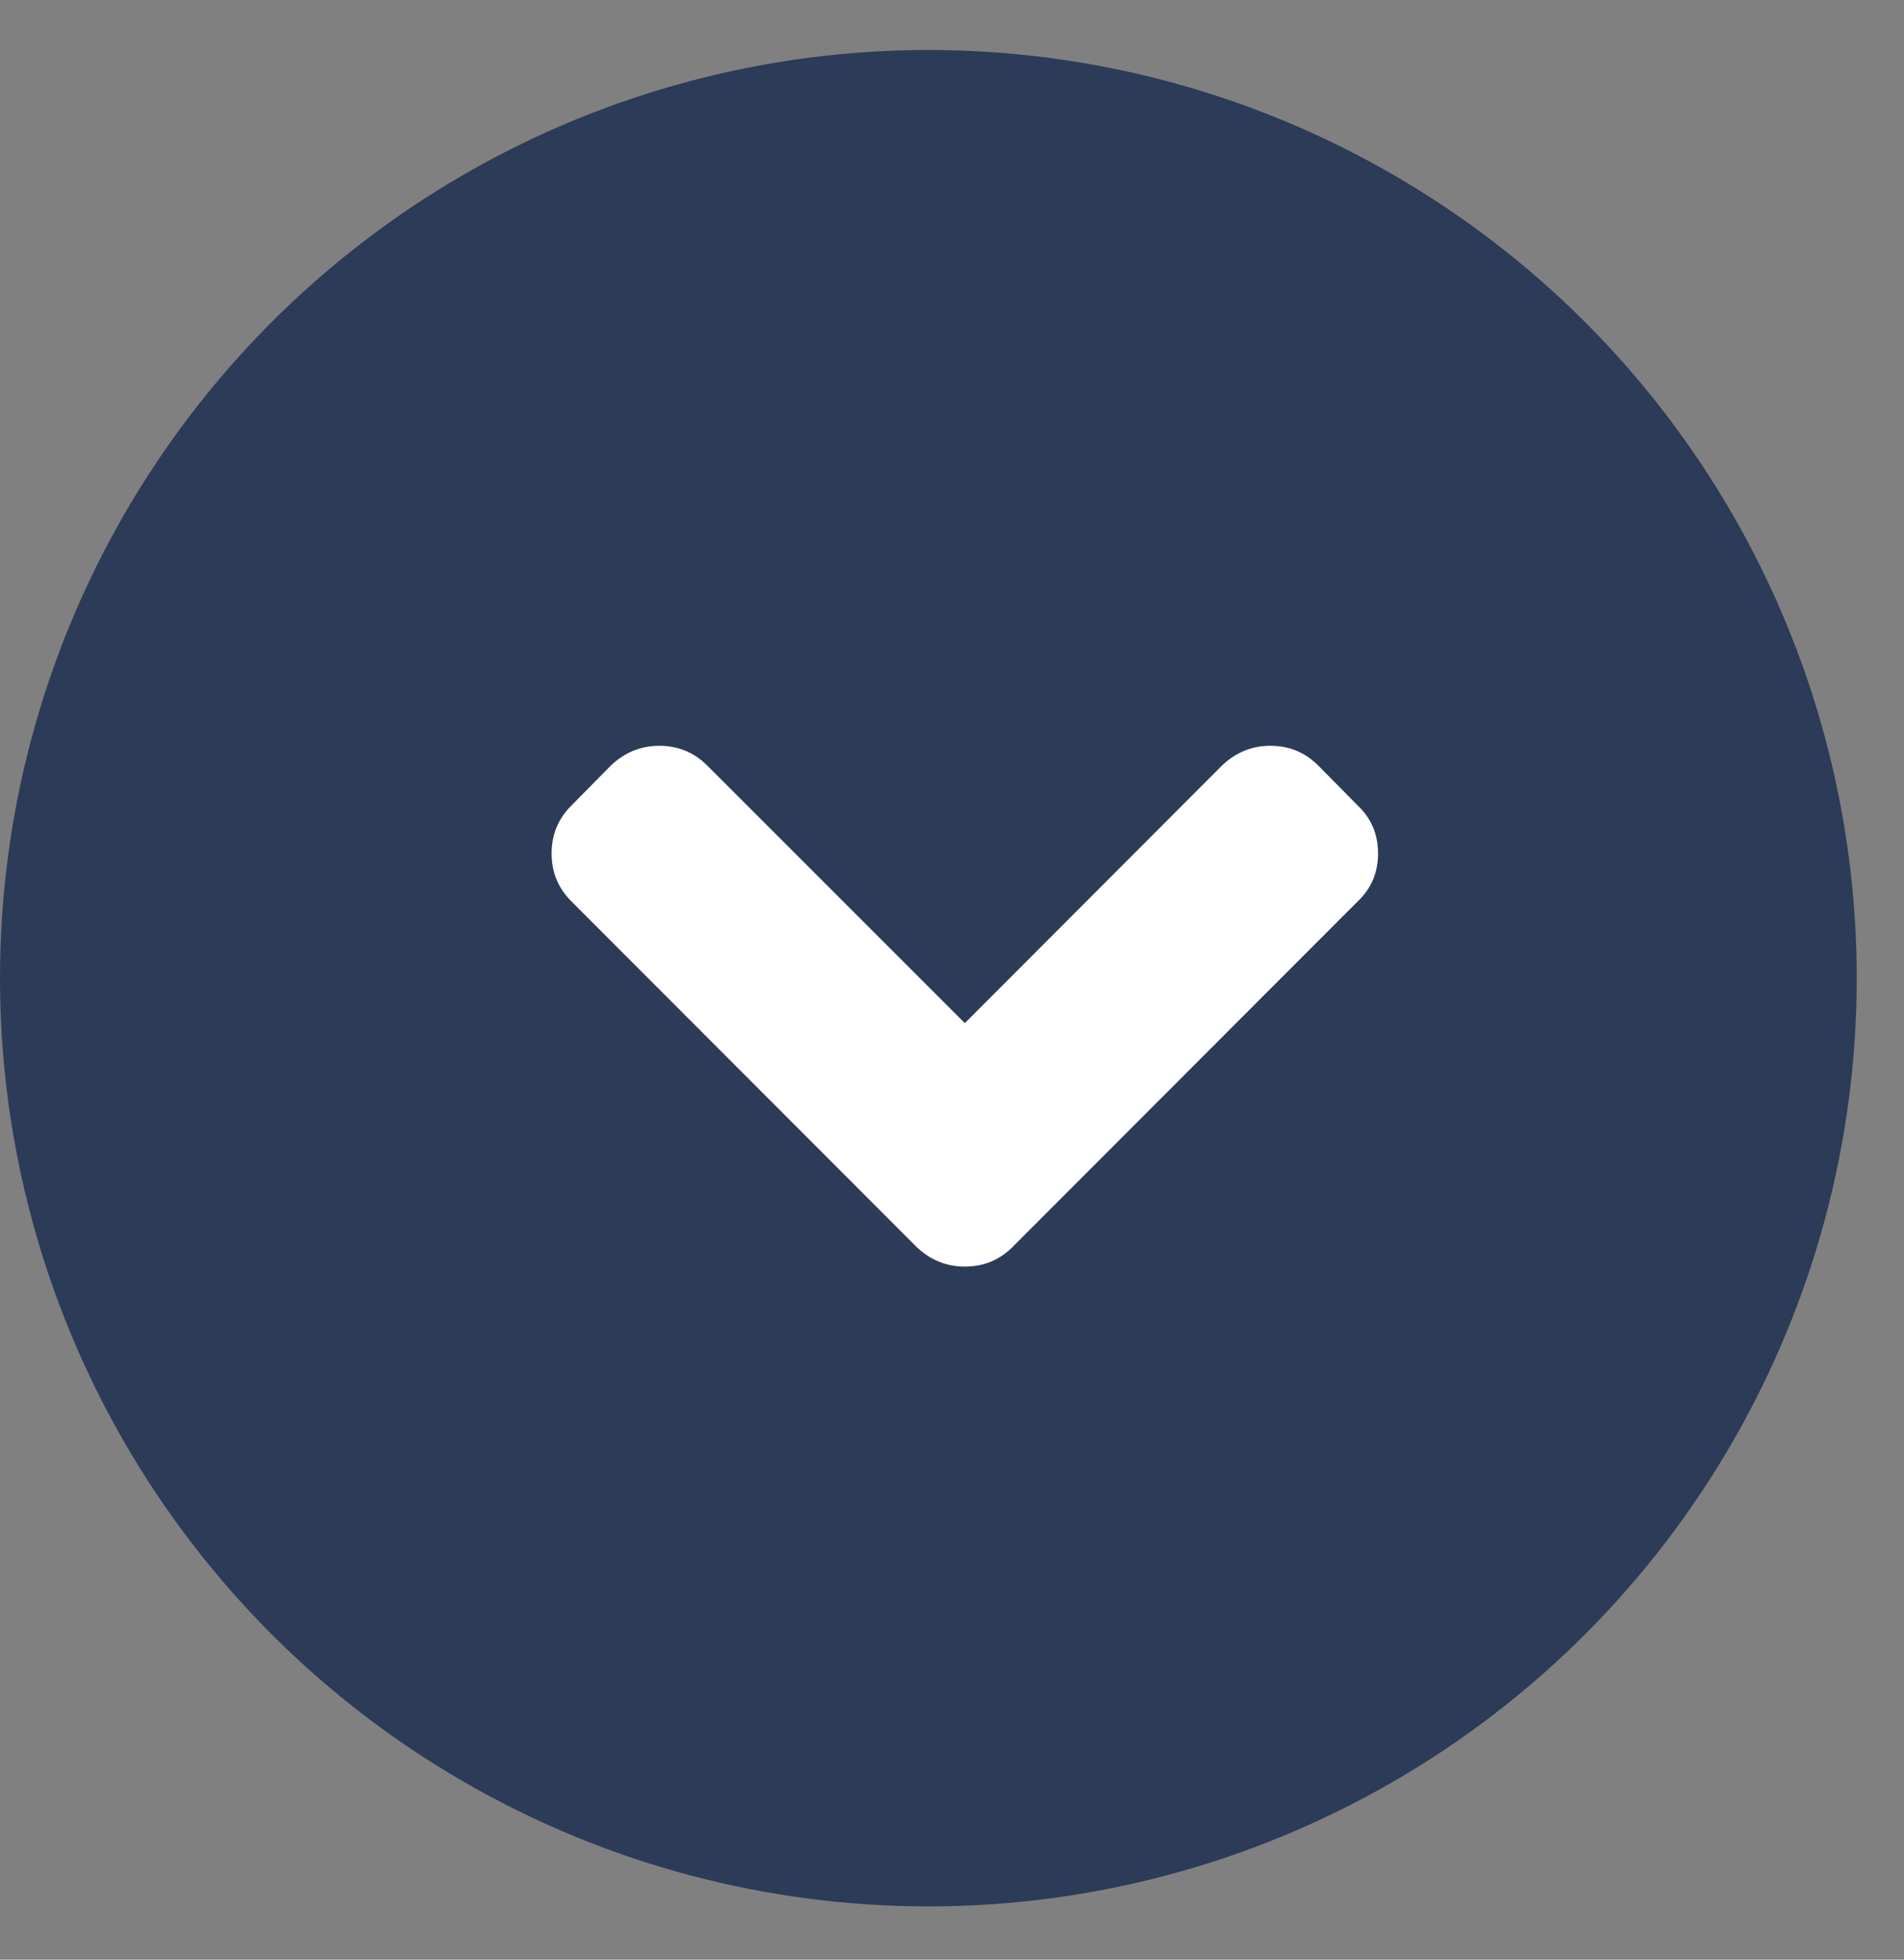
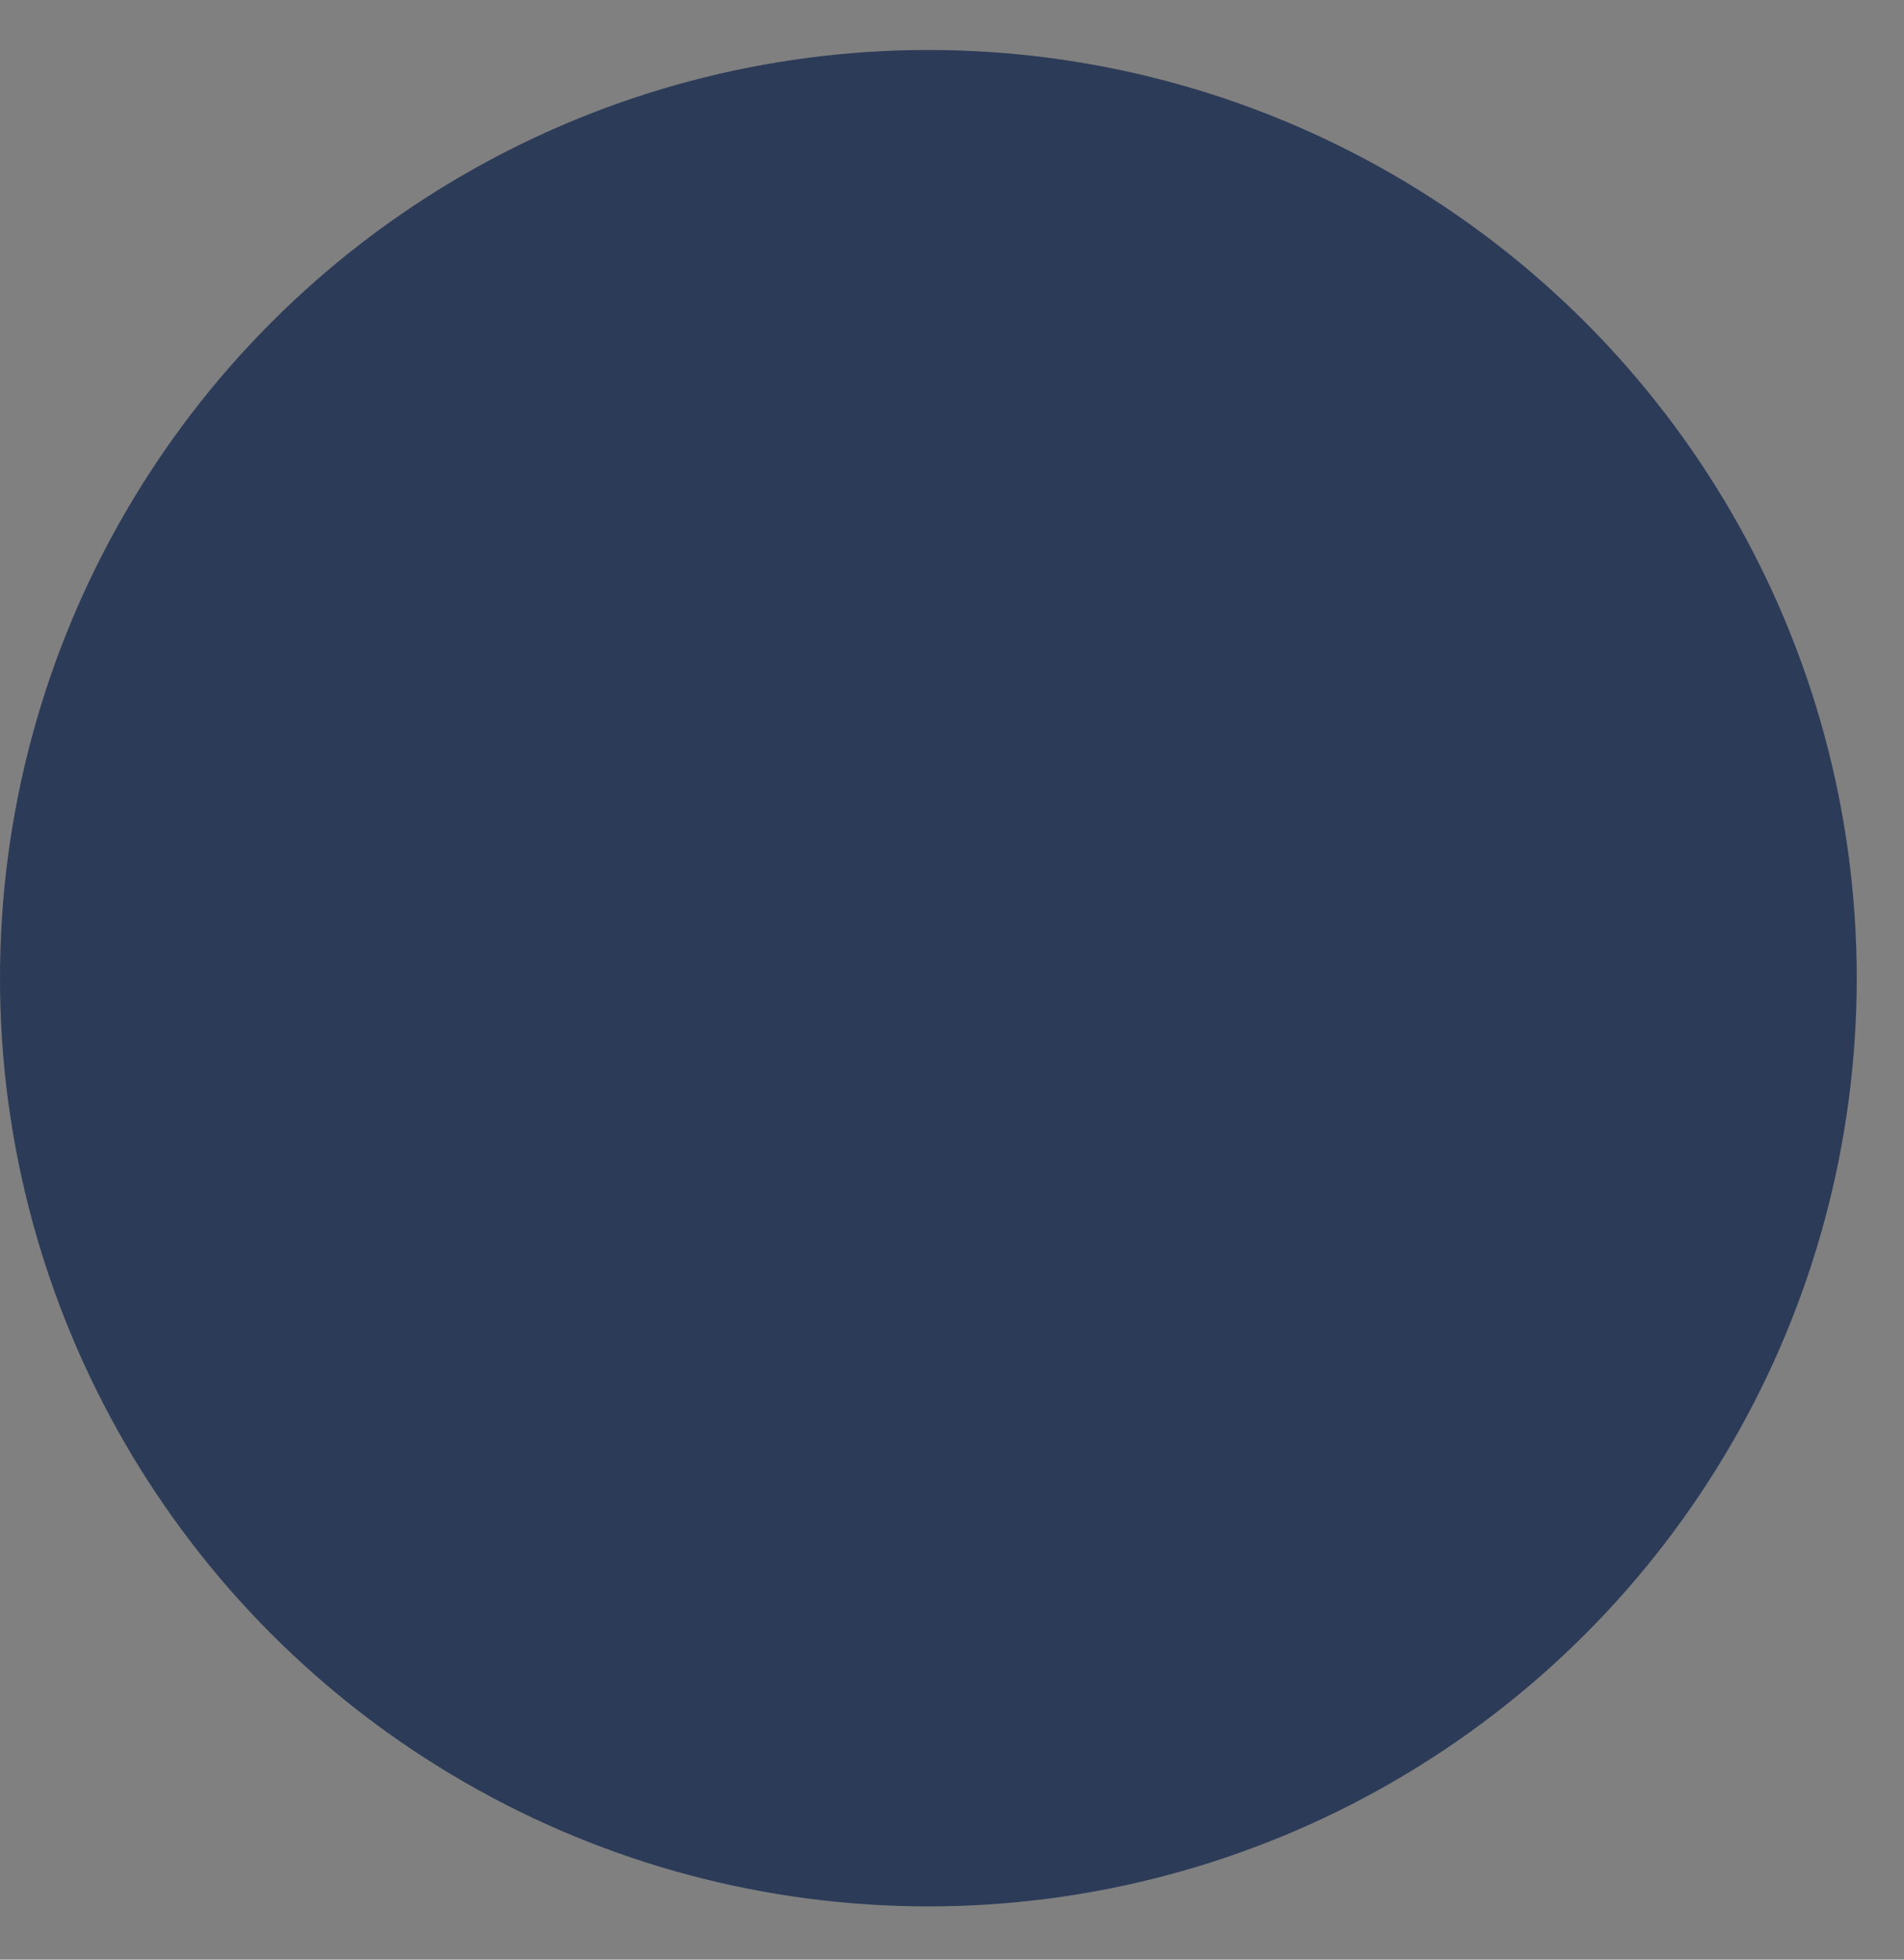
<svg xmlns="http://www.w3.org/2000/svg" width="34" height="35" viewBox="0 0 34 35" fill="none">
  <rect x="0" y="0" width="34" height="35" fill="#808080" stroke="none" />
  <circle cx="16.578" cy="17.471" r="16.578" fill="#2C3B58" />
-   <path d="M18.082 22.271L24.248 16.096C24.488 15.868 24.608 15.584 24.608 15.243C24.608 14.902 24.488 14.618 24.248 14.39L23.538 13.671C23.304 13.437 23.02 13.32 22.685 13.32C22.357 13.32 22.069 13.437 21.823 13.671L17.229 18.274L12.626 13.67C12.392 13.437 12.108 13.32 11.773 13.32C11.445 13.32 11.157 13.437 10.911 13.67L10.201 14.39C9.967 14.624 9.85 14.908 9.85 15.243C9.85 15.578 9.967 15.862 10.201 16.096L16.367 22.271C16.613 22.505 16.901 22.622 17.229 22.622C17.564 22.622 17.848 22.505 18.082 22.271Z" fill="white" />
</svg>